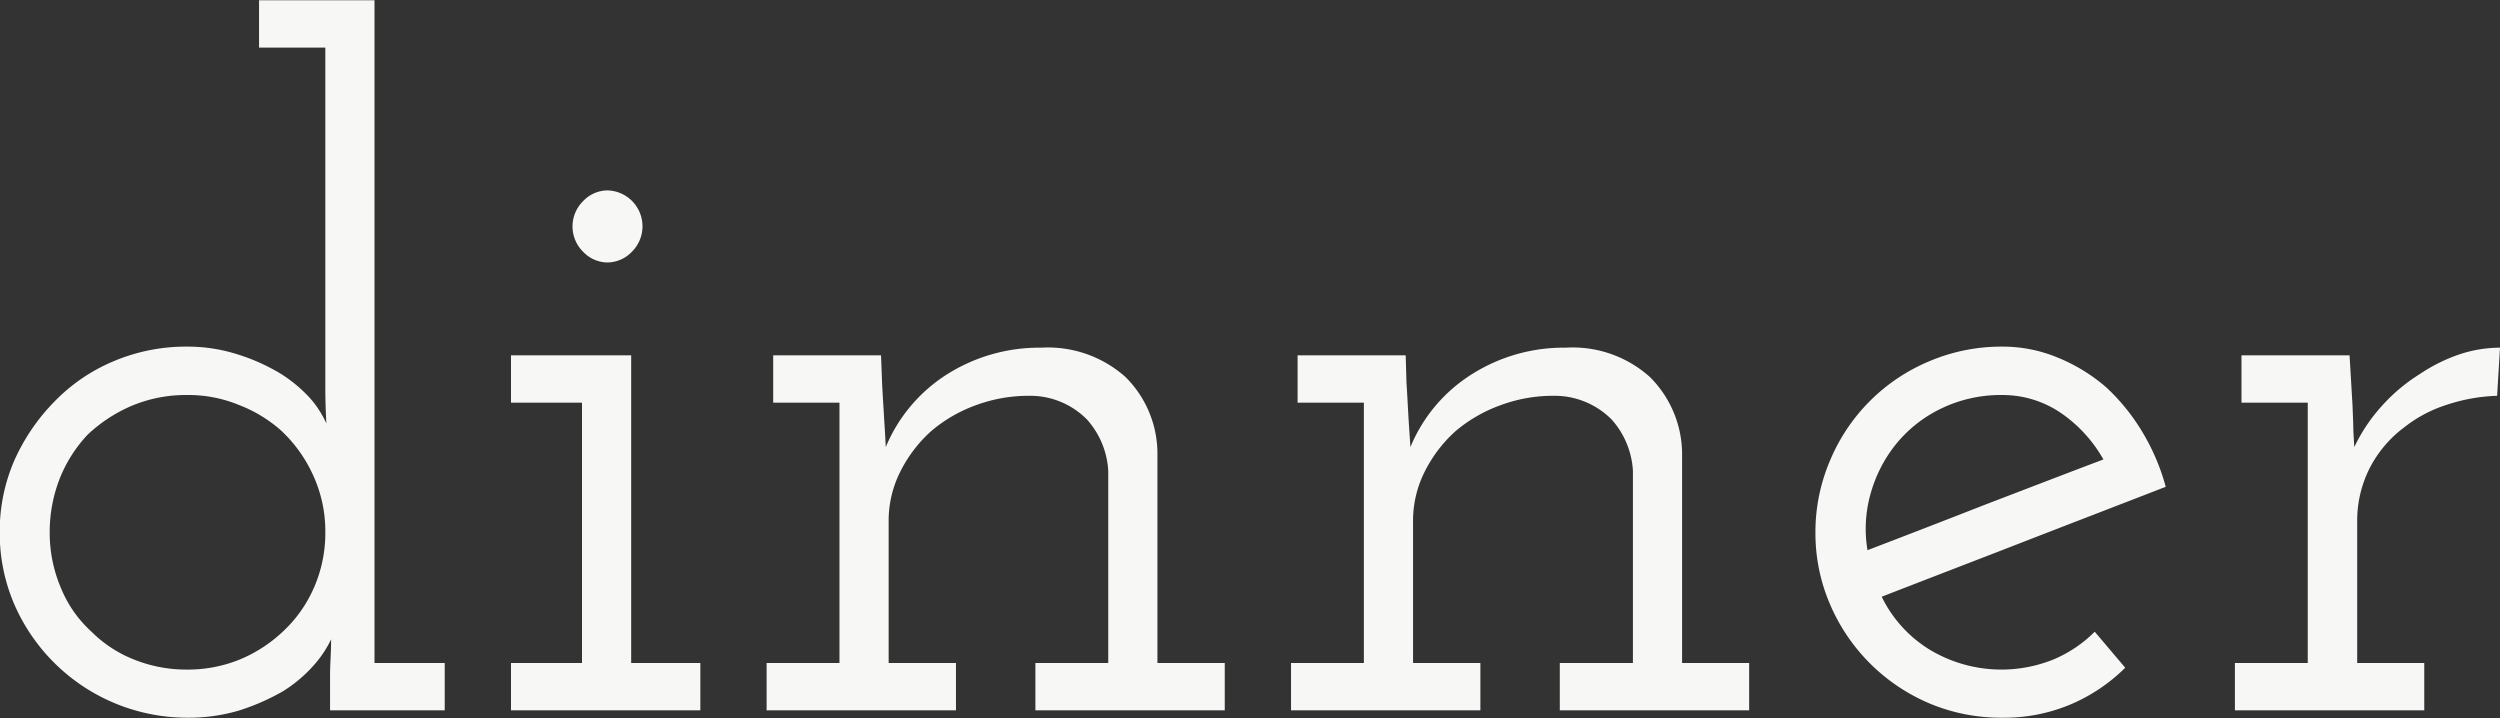
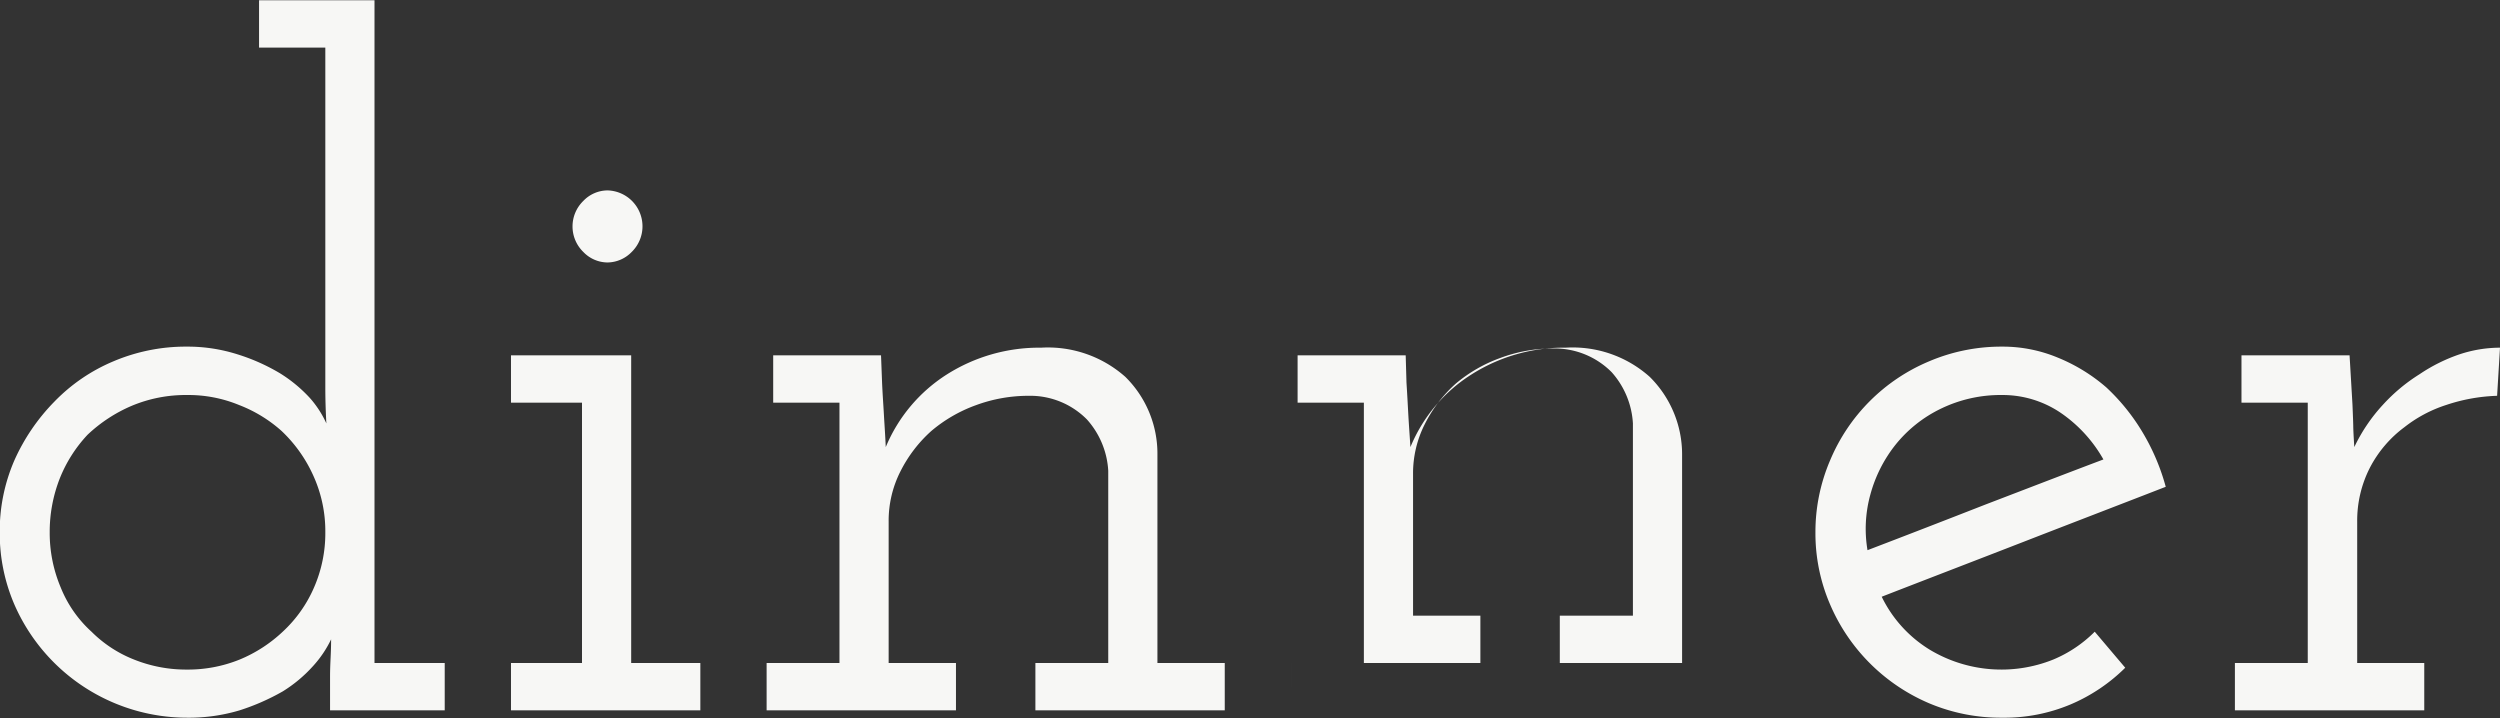
<svg xmlns="http://www.w3.org/2000/svg" width="95.06" height="27.31" viewBox="0 0 95.06 27.31">
  <rect x="0" y="0" width="95.06" height="27.31" fill="#333333" stroke="none" />
  <defs>
    <style>
      .cls-1 {
        fill: #f7f7f5;
        fill-rule: evenodd;
      }
    </style>
  </defs>
-   <path id="dinner" class="cls-1" d="M2757.8,4697.7v-1.26c0-.27.01-0.51,0.02-0.72s0.02-.46.02-0.72a4.172,4.172,0,0,1-.69,1.02,5.28,5.28,0,0,1-1.15.96,8.532,8.532,0,0,1-1.64.72,6.715,6.715,0,0,1-2,.28,7.172,7.172,0,0,1-6.57-4.32,6.831,6.831,0,0,1-.55-2.73,6.748,6.748,0,0,1,.55-2.72,7.6,7.6,0,0,1,1.53-2.25,6.759,6.759,0,0,1,2.24-1.53,7.035,7.035,0,0,1,2.8-.56,6.26,6.26,0,0,1,1.91.29,7.5,7.5,0,0,1,1.62.72,5.388,5.388,0,0,1,1.14.94,3.832,3.832,0,0,1,.63.97c-0.03-.53-0.04-0.99-0.04-1.37V4672.5h-2.52v-1.8h4.39v25.2h2.67v1.8h-4.36Zm-7.54-11.58a5.686,5.686,0,0,0-1.68,1.1,5.279,5.279,0,0,0-1.06,1.67,5.56,5.56,0,0,0-.38,2.04,5.321,5.321,0,0,0,.42,2.1,4.547,4.547,0,0,0,1.17,1.68,4.747,4.747,0,0,0,1.62,1.06,5.327,5.327,0,0,0,2.01.38,5.238,5.238,0,0,0,2-.38,5.373,5.373,0,0,0,1.64-1.06,4.976,4.976,0,0,0,1.19-1.68,5.159,5.159,0,0,0,.43-2.1,5.1,5.1,0,0,0-.45-2.14,5.363,5.363,0,0,0-1.21-1.71,5.254,5.254,0,0,0-1.62-.99,5.061,5.061,0,0,0-1.98-.38A5.315,5.315,0,0,0,2750.26,4686.12Zm14.42,11.58v-1.8h2.7V4686h-2.7v-1.8h4.57v11.7h2.63v1.8h-7.2Zm4.59-17.43a1.3,1.3,0,0,1-.92.4,1.285,1.285,0,0,1-.92-0.4,1.352,1.352,0,0,1,0-1.94,1.285,1.285,0,0,1,.92-0.4A1.365,1.365,0,0,1,2769.27,4680.27Zm5.13,17.43v-1.8h2.77V4686h-2.52v-1.8h4.1l0.04,1.04c0.02,0.46.05,0.86,0.07,1.22s0.05,0.77.07,1.23a6,6,0,0,1,2.32-2.76,6.561,6.561,0,0,1,3.59-1.02,4.433,4.433,0,0,1,3.2,1.11,4.1,4.1,0,0,1,1.22,2.92v7.96h2.56v1.8h-7.2v-1.8h2.77v-7.31a3.191,3.191,0,0,0-.81-1.95,3.032,3.032,0,0,0-2.21-.9,5.773,5.773,0,0,0-2.02.36,5.516,5.516,0,0,0-1.69.98,5.194,5.194,0,0,0-1.17,1.53,4.145,4.145,0,0,0-.45,1.92v5.37h2.56v1.8h-7.2Zm19.94,0v-1.8h2.77V4686h-2.52v-1.8h4.11l0.03,1.04c0.03,0.46.05,0.86,0.07,1.22s0.05,0.77.08,1.23a5.936,5.936,0,0,1,2.32-2.76,6.528,6.528,0,0,1,3.58-1.02,4.4,4.4,0,0,1,3.2,1.11,4.146,4.146,0,0,1,1.23,2.92v7.96h2.55v1.8h-7.2v-1.8h2.78v-7.31a3.191,3.191,0,0,0-.81-1.95,3.057,3.057,0,0,0-2.22-.9,5.718,5.718,0,0,0-2.01.36,5.568,5.568,0,0,0-1.7.98,5.194,5.194,0,0,0-1.17,1.53,4.145,4.145,0,0,0-.45,1.92v5.37h2.56v1.8h-7.2Zm24.71-11.47a4.986,4.986,0,0,0-1.74,1.39,5.234,5.234,0,0,0-.94,1.87,4.886,4.886,0,0,0-.11,2.12q2.235-.855,4.47-1.73c1.49-.57,2.99-1.15,4.5-1.72a5.293,5.293,0,0,0-1.62-1.77,3.933,3.933,0,0,0-2.23-.68A5.2,5.2,0,0,0,2819.05,4686.23Zm4.92,11.25a6.5,6.5,0,0,1-2.59.5,7,7,0,0,1-2.78-.55,7.132,7.132,0,0,1-3.76-3.75,6.829,6.829,0,0,1-.56-2.75,6.922,6.922,0,0,1,.56-2.74,7.016,7.016,0,0,1,3.76-3.76,7.009,7.009,0,0,1,2.78-.56,5.455,5.455,0,0,1,2.12.42,6.615,6.615,0,0,1,1.84,1.13,7.759,7.759,0,0,1,1.35,1.66,8.226,8.226,0,0,1,.91,2.12c-1.8.7-3.6,1.39-5.4,2.09s-3.6,1.39-5.4,2.09a4.835,4.835,0,0,0,1.82,2.01,5.288,5.288,0,0,0,4.7.38,4.88,4.88,0,0,0,1.58-1.06l1.16,1.37A6.616,6.616,0,0,1,2823.97,4697.48Zm6.26,0.22v-1.8H2833V4686h-2.52v-1.8h4.11l0.11,1.87c0.02,0.48.03,0.75,0.03,0.83s0.01,0.33.04,0.79a6.426,6.426,0,0,1,1.08-1.6,6.647,6.647,0,0,1,1.4-1.17,6.411,6.411,0,0,1,1.53-.76,4.9,4.9,0,0,1,1.53-.25l-0.11,1.83a6.741,6.741,0,0,0-1.94.35,5.079,5.079,0,0,0-1.58.84,4.5,4.5,0,0,0-1.32,1.55,4.422,4.422,0,0,0-.48,2.05v5.37h2.55v1.8h-7.2Z" transform="translate(-2745.25 -4670.69)" />
+   <path id="dinner" class="cls-1" d="M2757.8,4697.7v-1.26c0-.27.01-0.51,0.02-0.72s0.02-.46.02-0.72a4.172,4.172,0,0,1-.69,1.02,5.28,5.28,0,0,1-1.15.96,8.532,8.532,0,0,1-1.64.72,6.715,6.715,0,0,1-2,.28,7.172,7.172,0,0,1-6.57-4.32,6.831,6.831,0,0,1-.55-2.73,6.748,6.748,0,0,1,.55-2.72,7.6,7.6,0,0,1,1.53-2.25,6.759,6.759,0,0,1,2.24-1.53,7.035,7.035,0,0,1,2.8-.56,6.26,6.26,0,0,1,1.91.29,7.5,7.5,0,0,1,1.62.72,5.388,5.388,0,0,1,1.14.94,3.832,3.832,0,0,1,.63.97c-0.03-.53-0.04-0.99-0.04-1.37V4672.5h-2.52v-1.8h4.39v25.2h2.67v1.8h-4.36Zm-7.54-11.58a5.686,5.686,0,0,0-1.68,1.1,5.279,5.279,0,0,0-1.06,1.67,5.56,5.56,0,0,0-.38,2.04,5.321,5.321,0,0,0,.42,2.1,4.547,4.547,0,0,0,1.17,1.68,4.747,4.747,0,0,0,1.62,1.06,5.327,5.327,0,0,0,2.01.38,5.238,5.238,0,0,0,2-.38,5.373,5.373,0,0,0,1.64-1.06,4.976,4.976,0,0,0,1.19-1.68,5.159,5.159,0,0,0,.43-2.1,5.1,5.1,0,0,0-.45-2.14,5.363,5.363,0,0,0-1.21-1.71,5.254,5.254,0,0,0-1.62-.99,5.061,5.061,0,0,0-1.98-.38A5.315,5.315,0,0,0,2750.26,4686.12Zm14.42,11.58v-1.8h2.7V4686h-2.7v-1.8h4.57v11.7h2.63v1.8h-7.2Zm4.59-17.43a1.3,1.3,0,0,1-.92.4,1.285,1.285,0,0,1-.92-0.4,1.352,1.352,0,0,1,0-1.94,1.285,1.285,0,0,1,.92-0.4A1.365,1.365,0,0,1,2769.27,4680.27Zm5.13,17.43v-1.8h2.77V4686h-2.52v-1.8h4.1l0.04,1.04c0.02,0.46.05,0.86,0.07,1.22s0.05,0.77.07,1.23a6,6,0,0,1,2.32-2.76,6.561,6.561,0,0,1,3.59-1.02,4.433,4.433,0,0,1,3.2,1.11,4.1,4.1,0,0,1,1.22,2.92v7.96h2.56v1.8h-7.2v-1.8h2.77v-7.31a3.191,3.191,0,0,0-.81-1.95,3.032,3.032,0,0,0-2.21-.9,5.773,5.773,0,0,0-2.02.36,5.516,5.516,0,0,0-1.69.98,5.194,5.194,0,0,0-1.17,1.53,4.145,4.145,0,0,0-.45,1.92v5.37h2.56v1.8h-7.2Zm19.94,0v-1.8h2.77V4686h-2.52v-1.8h4.11l0.03,1.04c0.03,0.46.05,0.86,0.07,1.22s0.05,0.77.08,1.23a5.936,5.936,0,0,1,2.32-2.76,6.528,6.528,0,0,1,3.58-1.02,4.4,4.4,0,0,1,3.2,1.11,4.146,4.146,0,0,1,1.23,2.92v7.96h2.55h-7.2v-1.8h2.78v-7.31a3.191,3.191,0,0,0-.81-1.95,3.057,3.057,0,0,0-2.22-.9,5.718,5.718,0,0,0-2.01.36,5.568,5.568,0,0,0-1.7.98,5.194,5.194,0,0,0-1.17,1.53,4.145,4.145,0,0,0-.45,1.92v5.37h2.56v1.8h-7.2Zm24.71-11.47a4.986,4.986,0,0,0-1.74,1.39,5.234,5.234,0,0,0-.94,1.87,4.886,4.886,0,0,0-.11,2.12q2.235-.855,4.47-1.73c1.49-.57,2.99-1.15,4.5-1.72a5.293,5.293,0,0,0-1.62-1.77,3.933,3.933,0,0,0-2.23-.68A5.2,5.2,0,0,0,2819.05,4686.23Zm4.92,11.25a6.5,6.5,0,0,1-2.59.5,7,7,0,0,1-2.78-.55,7.132,7.132,0,0,1-3.76-3.75,6.829,6.829,0,0,1-.56-2.75,6.922,6.922,0,0,1,.56-2.74,7.016,7.016,0,0,1,3.76-3.76,7.009,7.009,0,0,1,2.78-.56,5.455,5.455,0,0,1,2.12.42,6.615,6.615,0,0,1,1.84,1.13,7.759,7.759,0,0,1,1.35,1.66,8.226,8.226,0,0,1,.91,2.12c-1.8.7-3.6,1.39-5.4,2.09s-3.6,1.39-5.4,2.09a4.835,4.835,0,0,0,1.82,2.01,5.288,5.288,0,0,0,4.7.38,4.88,4.88,0,0,0,1.58-1.06l1.16,1.37A6.616,6.616,0,0,1,2823.97,4697.48Zm6.26,0.22v-1.8H2833V4686h-2.52v-1.8h4.11l0.11,1.87c0.02,0.48.03,0.75,0.03,0.83s0.01,0.33.04,0.79a6.426,6.426,0,0,1,1.08-1.6,6.647,6.647,0,0,1,1.4-1.17,6.411,6.411,0,0,1,1.53-.76,4.9,4.9,0,0,1,1.53-.25l-0.11,1.83a6.741,6.741,0,0,0-1.94.35,5.079,5.079,0,0,0-1.58.84,4.5,4.5,0,0,0-1.32,1.55,4.422,4.422,0,0,0-.48,2.05v5.37h2.55v1.8h-7.2Z" transform="translate(-2745.25 -4670.69)" />
</svg>